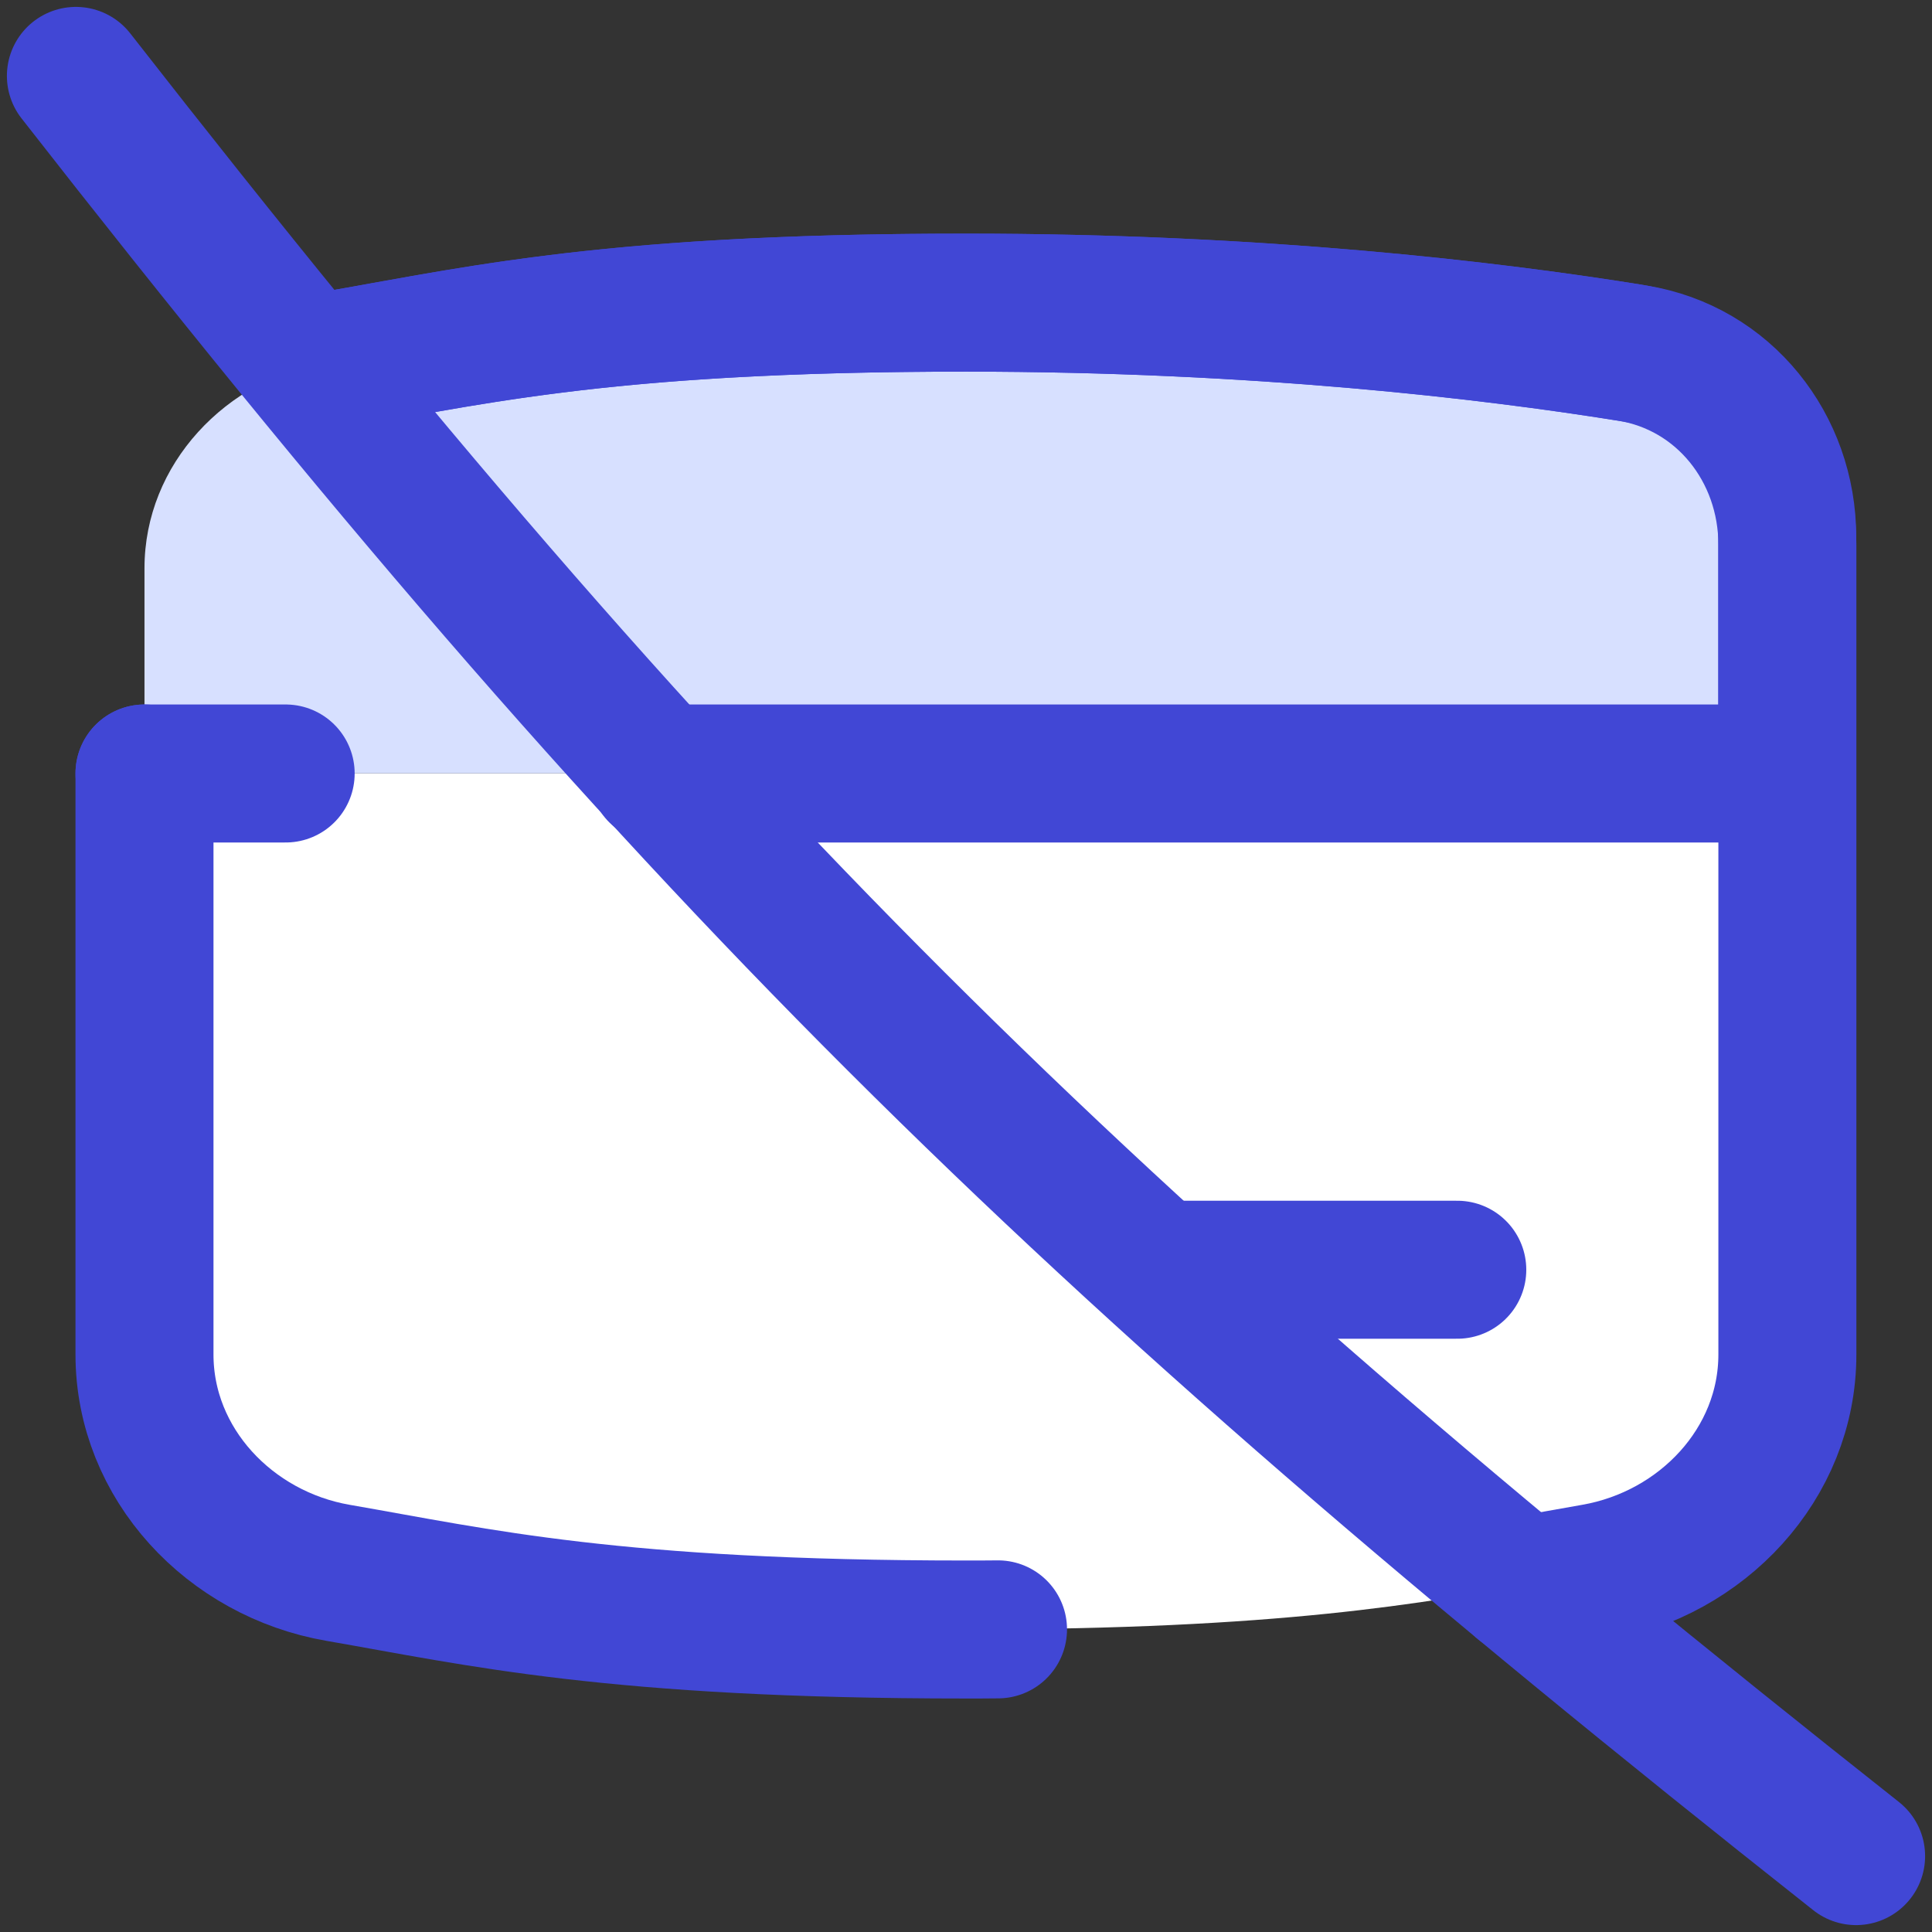
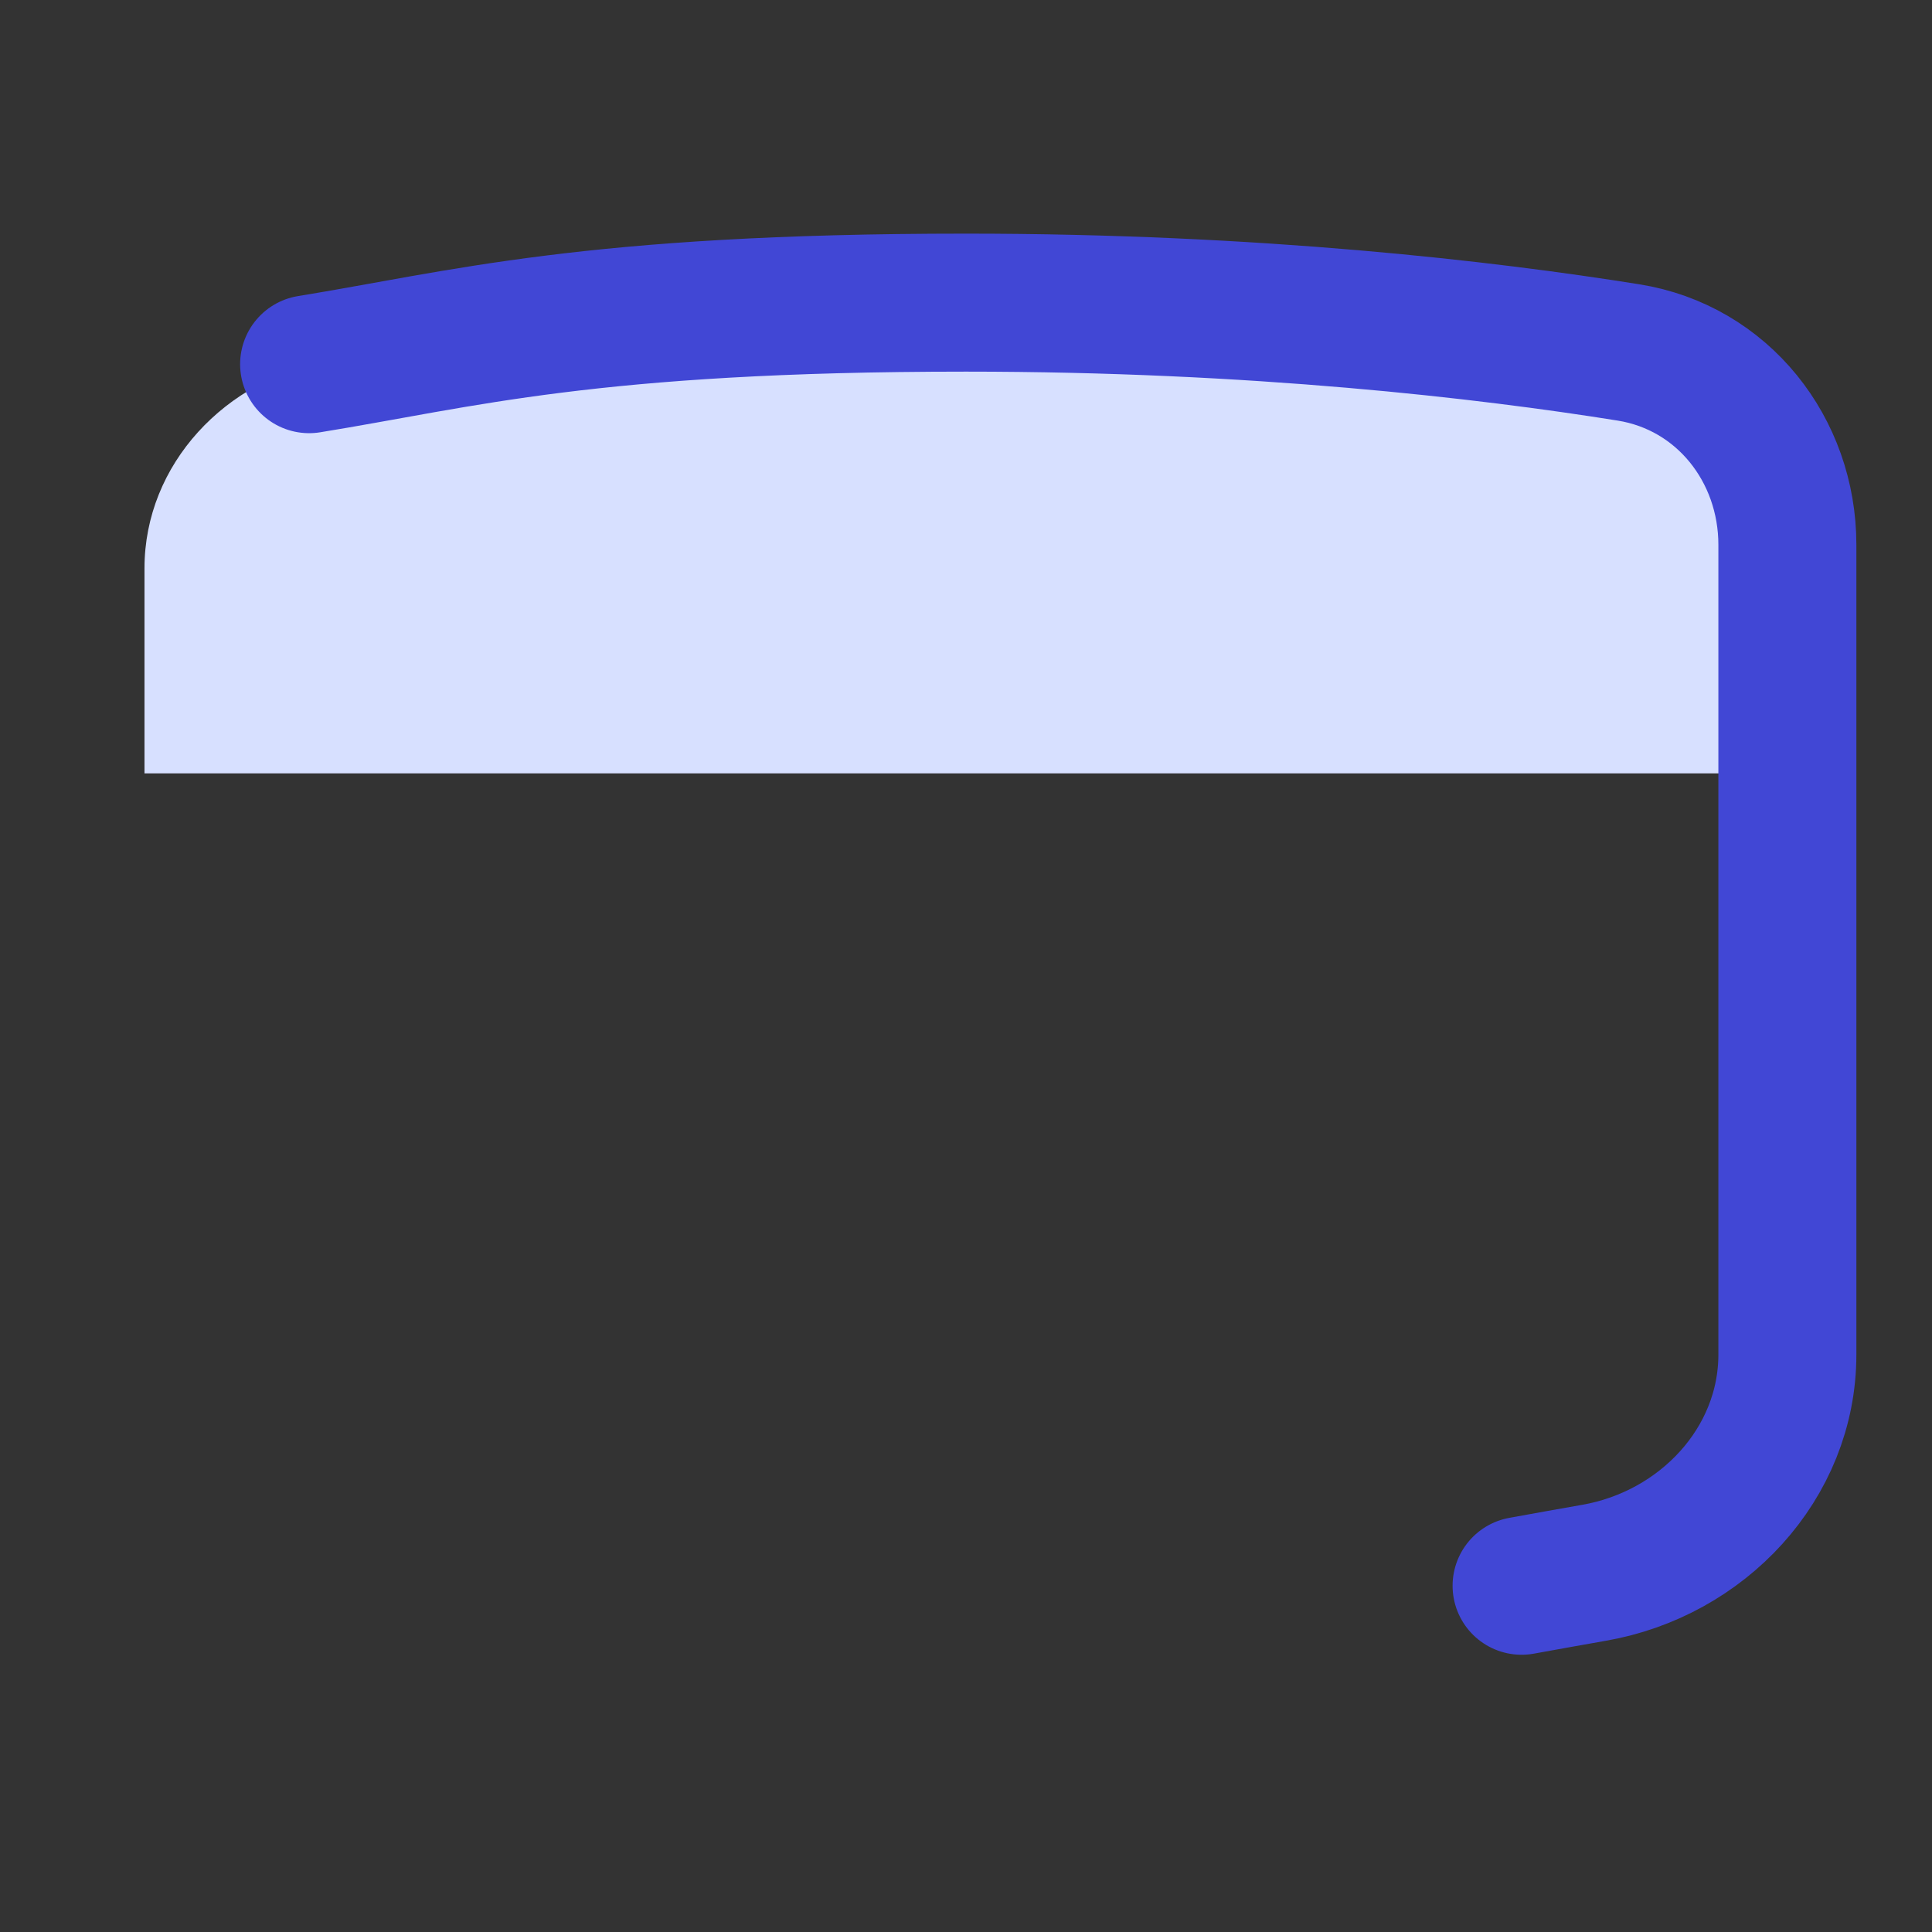
<svg xmlns="http://www.w3.org/2000/svg" fill="none" viewBox="0 0 14 14" id="Credit-Card-Disable--Streamline-Flex">
  <rect x="0" y="0" width="14" height="14" fill="#333333" stroke="none" />
  <desc>
    Credit Card Disable Streamline Icon: https://streamlinehq.com
  </desc>
  <g id="credit-card-disable--credit-card-disable-cross-deny-fail-remove-payment">
-     <path id="Subtract" fill="#ffffff" fill-rule="evenodd" d="m1.047 5.604 0 4.21c0 0.793 0.619 1.446 1.401 1.582 0.113 0.02 0.226 0.04 0.34 0.061 0.917 0.165 1.941 0.35 4.212 0.35 2.271 0 3.295 -0.185 4.212 -0.35 0.114 -0.021 0.227 -0.041 0.34 -0.061 0.781 -0.136 1.401 -0.788 1.401 -1.582V5.604H1.047Z" clip-rule="evenodd" stroke-width="1" />
    <path id="Intersect" fill="#d7e0ff" d="M12.953 5.604H1.047V4.118c0 -0.755 0.59 -1.376 1.335 -1.503 0.136 -0.023 0.27 -0.047 0.406 -0.072 0.917 -0.165 1.941 -0.35 4.212 -0.35 2.136 0 3.829 0.203 4.855 0.37 0.648 0.105 1.097 0.672 1.097 1.329v1.713Z" stroke-width="1" />
    <path id="Intersect_2" stroke="#4147d5" stroke-linecap="round" stroke-linejoin="round" d="M2.24 2.639c1.104 -0.179 2.033 -0.446 4.76 -0.446 2.099 0 3.77 0.196 4.801 0.361 0.681 0.109 1.151 0.704 1.151 1.394v5.867c0 0.793 -0.619 1.446 -1.401 1.582 -0.174 0.03 -0.346 0.062 -0.525 0.094" stroke-width="1" />
-     <path id="Intersect_3" stroke="#4147d5" stroke-linecap="round" stroke-linejoin="round" d="M1.047 5.605h1.023m0.189 -2.964c0.04 -0.01 0.081 -0.019 0.122 -0.026 0.136 -0.023 0.27 -0.047 0.406 -0.072 0.917 -0.165 1.941 -0.35 4.212 -0.35 2.136 0 3.829 0.203 4.855 0.37 0.648 0.105 1.097 0.672 1.097 1.329v1.713H4.768" stroke-width="1" />
-     <path id="Vector 175" stroke="#4147d5" stroke-linecap="round" stroke-linejoin="round" d="M8.543 9.201h2.017" stroke-width="1" />
-     <path id="Vector" stroke="#4147d5" stroke-linecap="round" stroke-linejoin="round" d="M0.55 0.55C4.912 6.137 7.743 8.938 13.45 13.45" stroke-width="1" />
-     <path id="Intersect_4" stroke="#4147d5" stroke-linecap="round" stroke-linejoin="round" d="m1.047 5.605 0 4.21c0 0.793 0.619 1.446 1.401 1.582 1.021 0.177 1.998 0.411 4.552 0.411 0.079 0 0.156 -0 0.232 -0.001" stroke-width="1" />
  </g>
</svg>